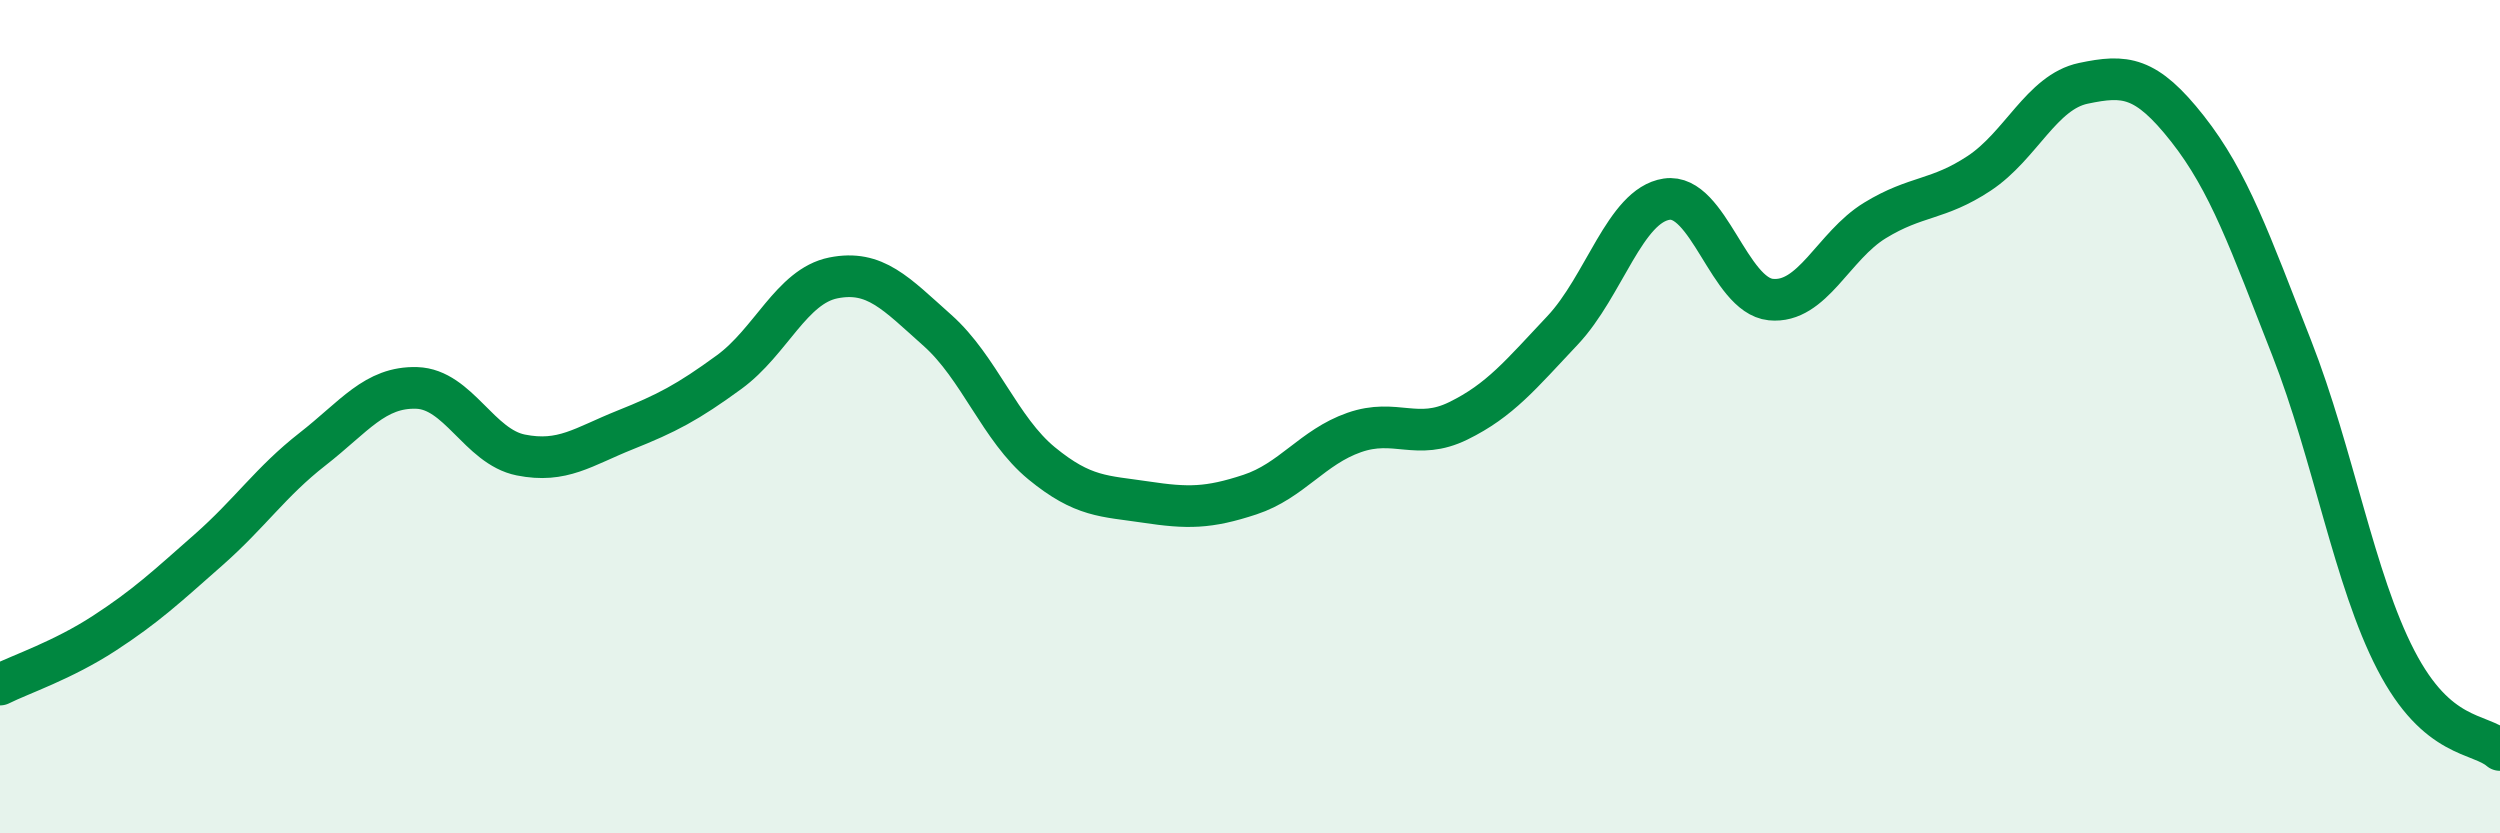
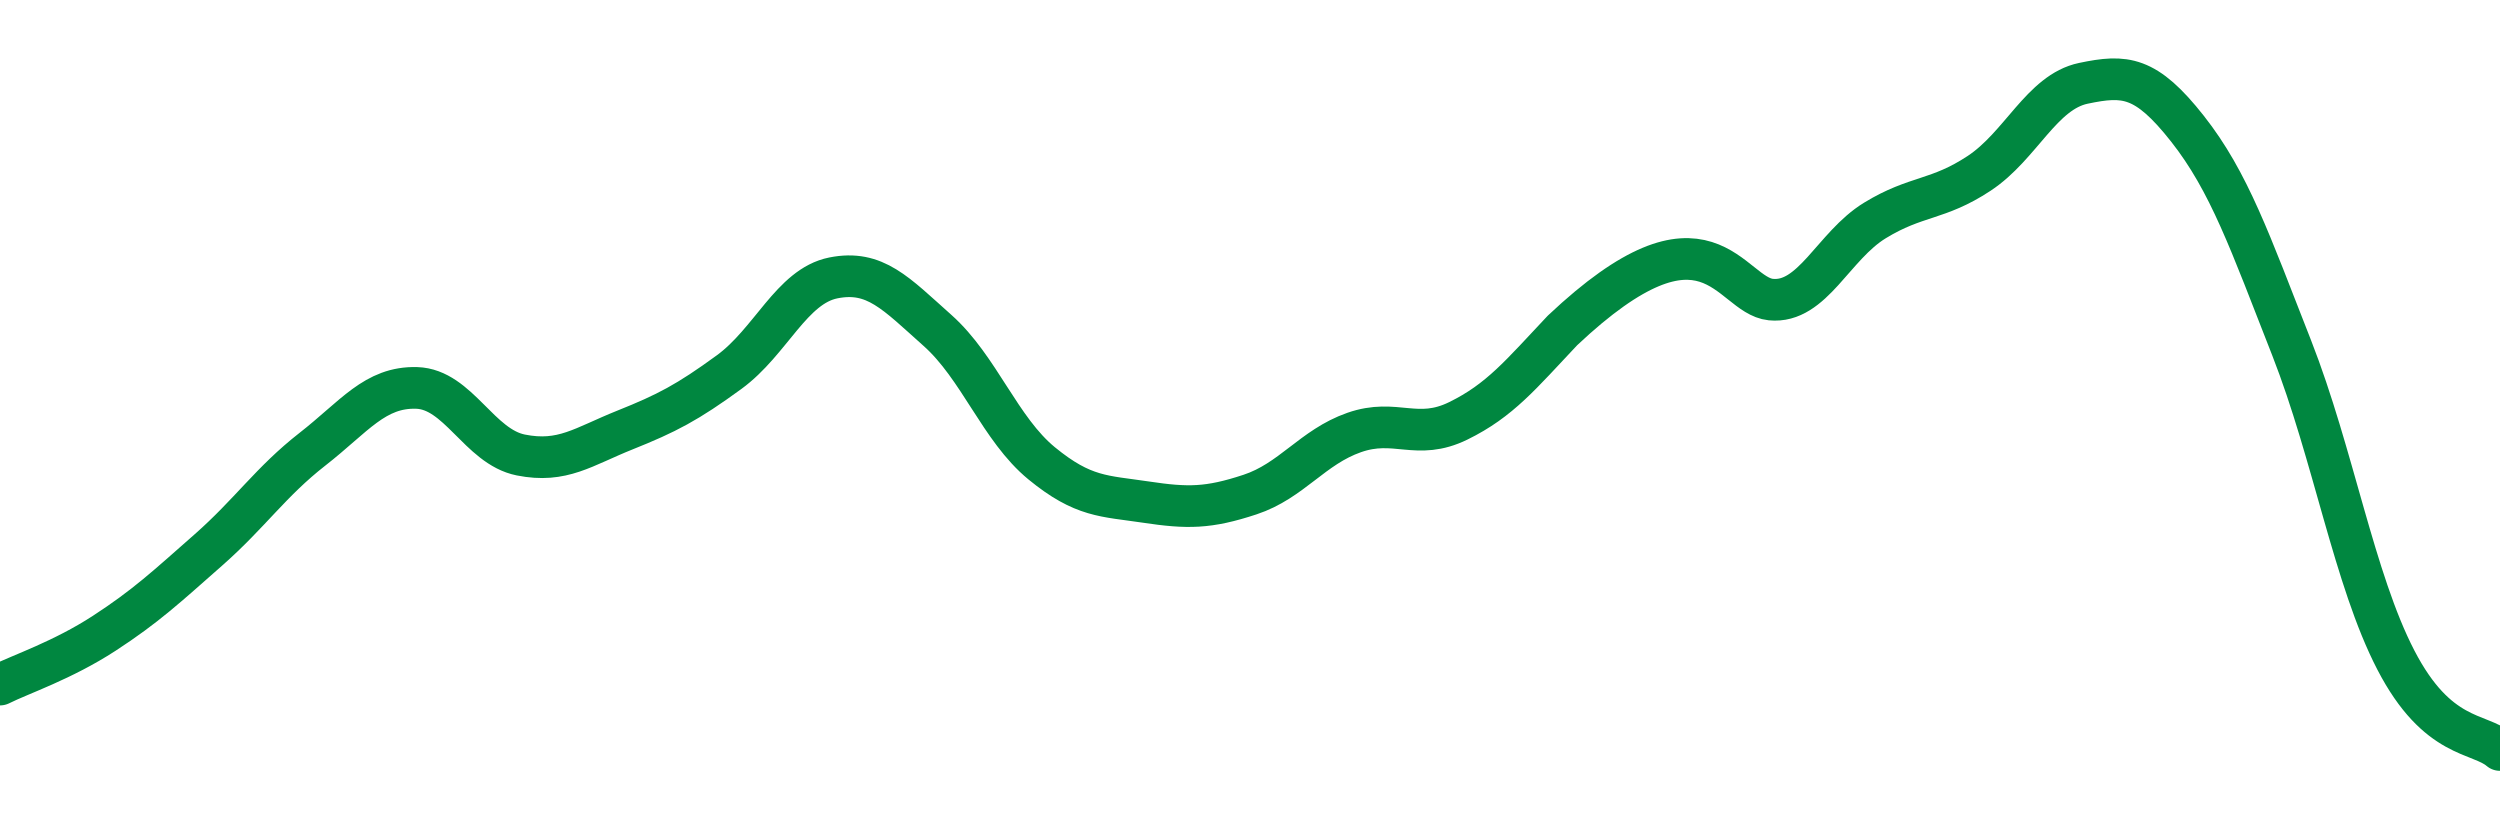
<svg xmlns="http://www.w3.org/2000/svg" width="60" height="20" viewBox="0 0 60 20">
-   <path d="M 0,16.43 C 0.5,16.18 1.5,15.85 2.5,15.2 C 3.5,14.55 4,14.08 5,13.2 C 6,12.32 6.5,11.56 7.5,10.78 C 8.5,10 9,9.28 10,9.31 C 11,9.34 11.5,10.72 12.5,10.92 C 13.5,11.12 14,10.72 15,10.32 C 16,9.92 16.5,9.66 17.5,8.93 C 18.5,8.2 19,6.87 20,6.67 C 21,6.47 21.5,7.04 22.5,7.93 C 23.5,8.82 24,10.3 25,11.12 C 26,11.94 26.5,11.9 27.5,12.05 C 28.5,12.2 29,12.2 30,11.87 C 31,11.54 31.5,10.73 32.5,10.38 C 33.5,10.03 34,10.59 35,10.1 C 36,9.61 36.5,8.99 37.5,7.93 C 38.5,6.87 39,4.93 40,4.78 C 41,4.63 41.5,7.09 42.5,7.19 C 43.5,7.29 44,5.9 45,5.29 C 46,4.68 46.5,4.82 47.5,4.16 C 48.5,3.5 49,2.21 50,2 C 51,1.79 51.5,1.82 52.5,3.09 C 53.5,4.36 54,5.8 55,8.35 C 56,10.9 56.5,13.91 57.5,15.84 C 58.5,17.77 59.5,17.57 60,18L60 20L0 20Z" fill="#008740" opacity="0.1" stroke-linecap="round" stroke-linejoin="round" />
-   <path d="M 0,16.43 C 0.5,16.18 1.5,15.85 2.5,15.2 C 3.5,14.55 4,14.08 5,13.2 C 6,12.32 6.5,11.56 7.5,10.78 C 8.5,10 9,9.28 10,9.31 C 11,9.34 11.5,10.72 12.5,10.92 C 13.5,11.12 14,10.72 15,10.32 C 16,9.92 16.5,9.66 17.5,8.93 C 18.5,8.2 19,6.87 20,6.67 C 21,6.47 21.5,7.04 22.5,7.93 C 23.5,8.82 24,10.3 25,11.12 C 26,11.94 26.5,11.9 27.5,12.05 C 28.5,12.2 29,12.2 30,11.87 C 31,11.54 31.5,10.73 32.5,10.38 C 33.5,10.03 34,10.59 35,10.1 C 36,9.61 36.5,8.99 37.5,7.93 C 38.5,6.87 39,4.93 40,4.78 C 41,4.63 41.5,7.09 42.5,7.19 C 43.5,7.29 44,5.9 45,5.29 C 46,4.68 46.5,4.82 47.5,4.16 C 48.5,3.5 49,2.21 50,2 C 51,1.79 51.5,1.82 52.5,3.09 C 53.5,4.36 54,5.8 55,8.35 C 56,10.9 56.5,13.91 57.5,15.84 C 58.5,17.77 59.5,17.57 60,18" stroke="#008740" stroke-width="1" fill="none" stroke-linecap="round" stroke-linejoin="round" />
+   <path d="M 0,16.43 C 0.5,16.18 1.5,15.85 2.5,15.2 C 3.5,14.55 4,14.08 5,13.2 C 6,12.32 6.5,11.56 7.5,10.78 C 8.5,10 9,9.28 10,9.31 C 11,9.34 11.5,10.72 12.5,10.92 C 13.5,11.12 14,10.72 15,10.32 C 16,9.92 16.5,9.66 17.5,8.93 C 18.5,8.2 19,6.87 20,6.67 C 21,6.47 21.5,7.04 22.5,7.93 C 23.5,8.82 24,10.3 25,11.12 C 26,11.94 26.5,11.9 27.5,12.05 C 28.5,12.2 29,12.2 30,11.87 C 31,11.54 31.5,10.73 32.5,10.38 C 33.5,10.03 34,10.59 35,10.1 C 36,9.61 36.5,8.99 37.5,7.93 C 41,4.63 41.5,7.09 42.5,7.19 C 43.5,7.29 44,5.9 45,5.29 C 46,4.68 46.5,4.82 47.5,4.16 C 48.5,3.5 49,2.21 50,2 C 51,1.79 51.5,1.82 52.5,3.09 C 53.5,4.36 54,5.8 55,8.35 C 56,10.9 56.5,13.91 57.5,15.84 C 58.5,17.77 59.5,17.57 60,18" stroke="#008740" stroke-width="1" fill="none" stroke-linecap="round" stroke-linejoin="round" />
</svg>